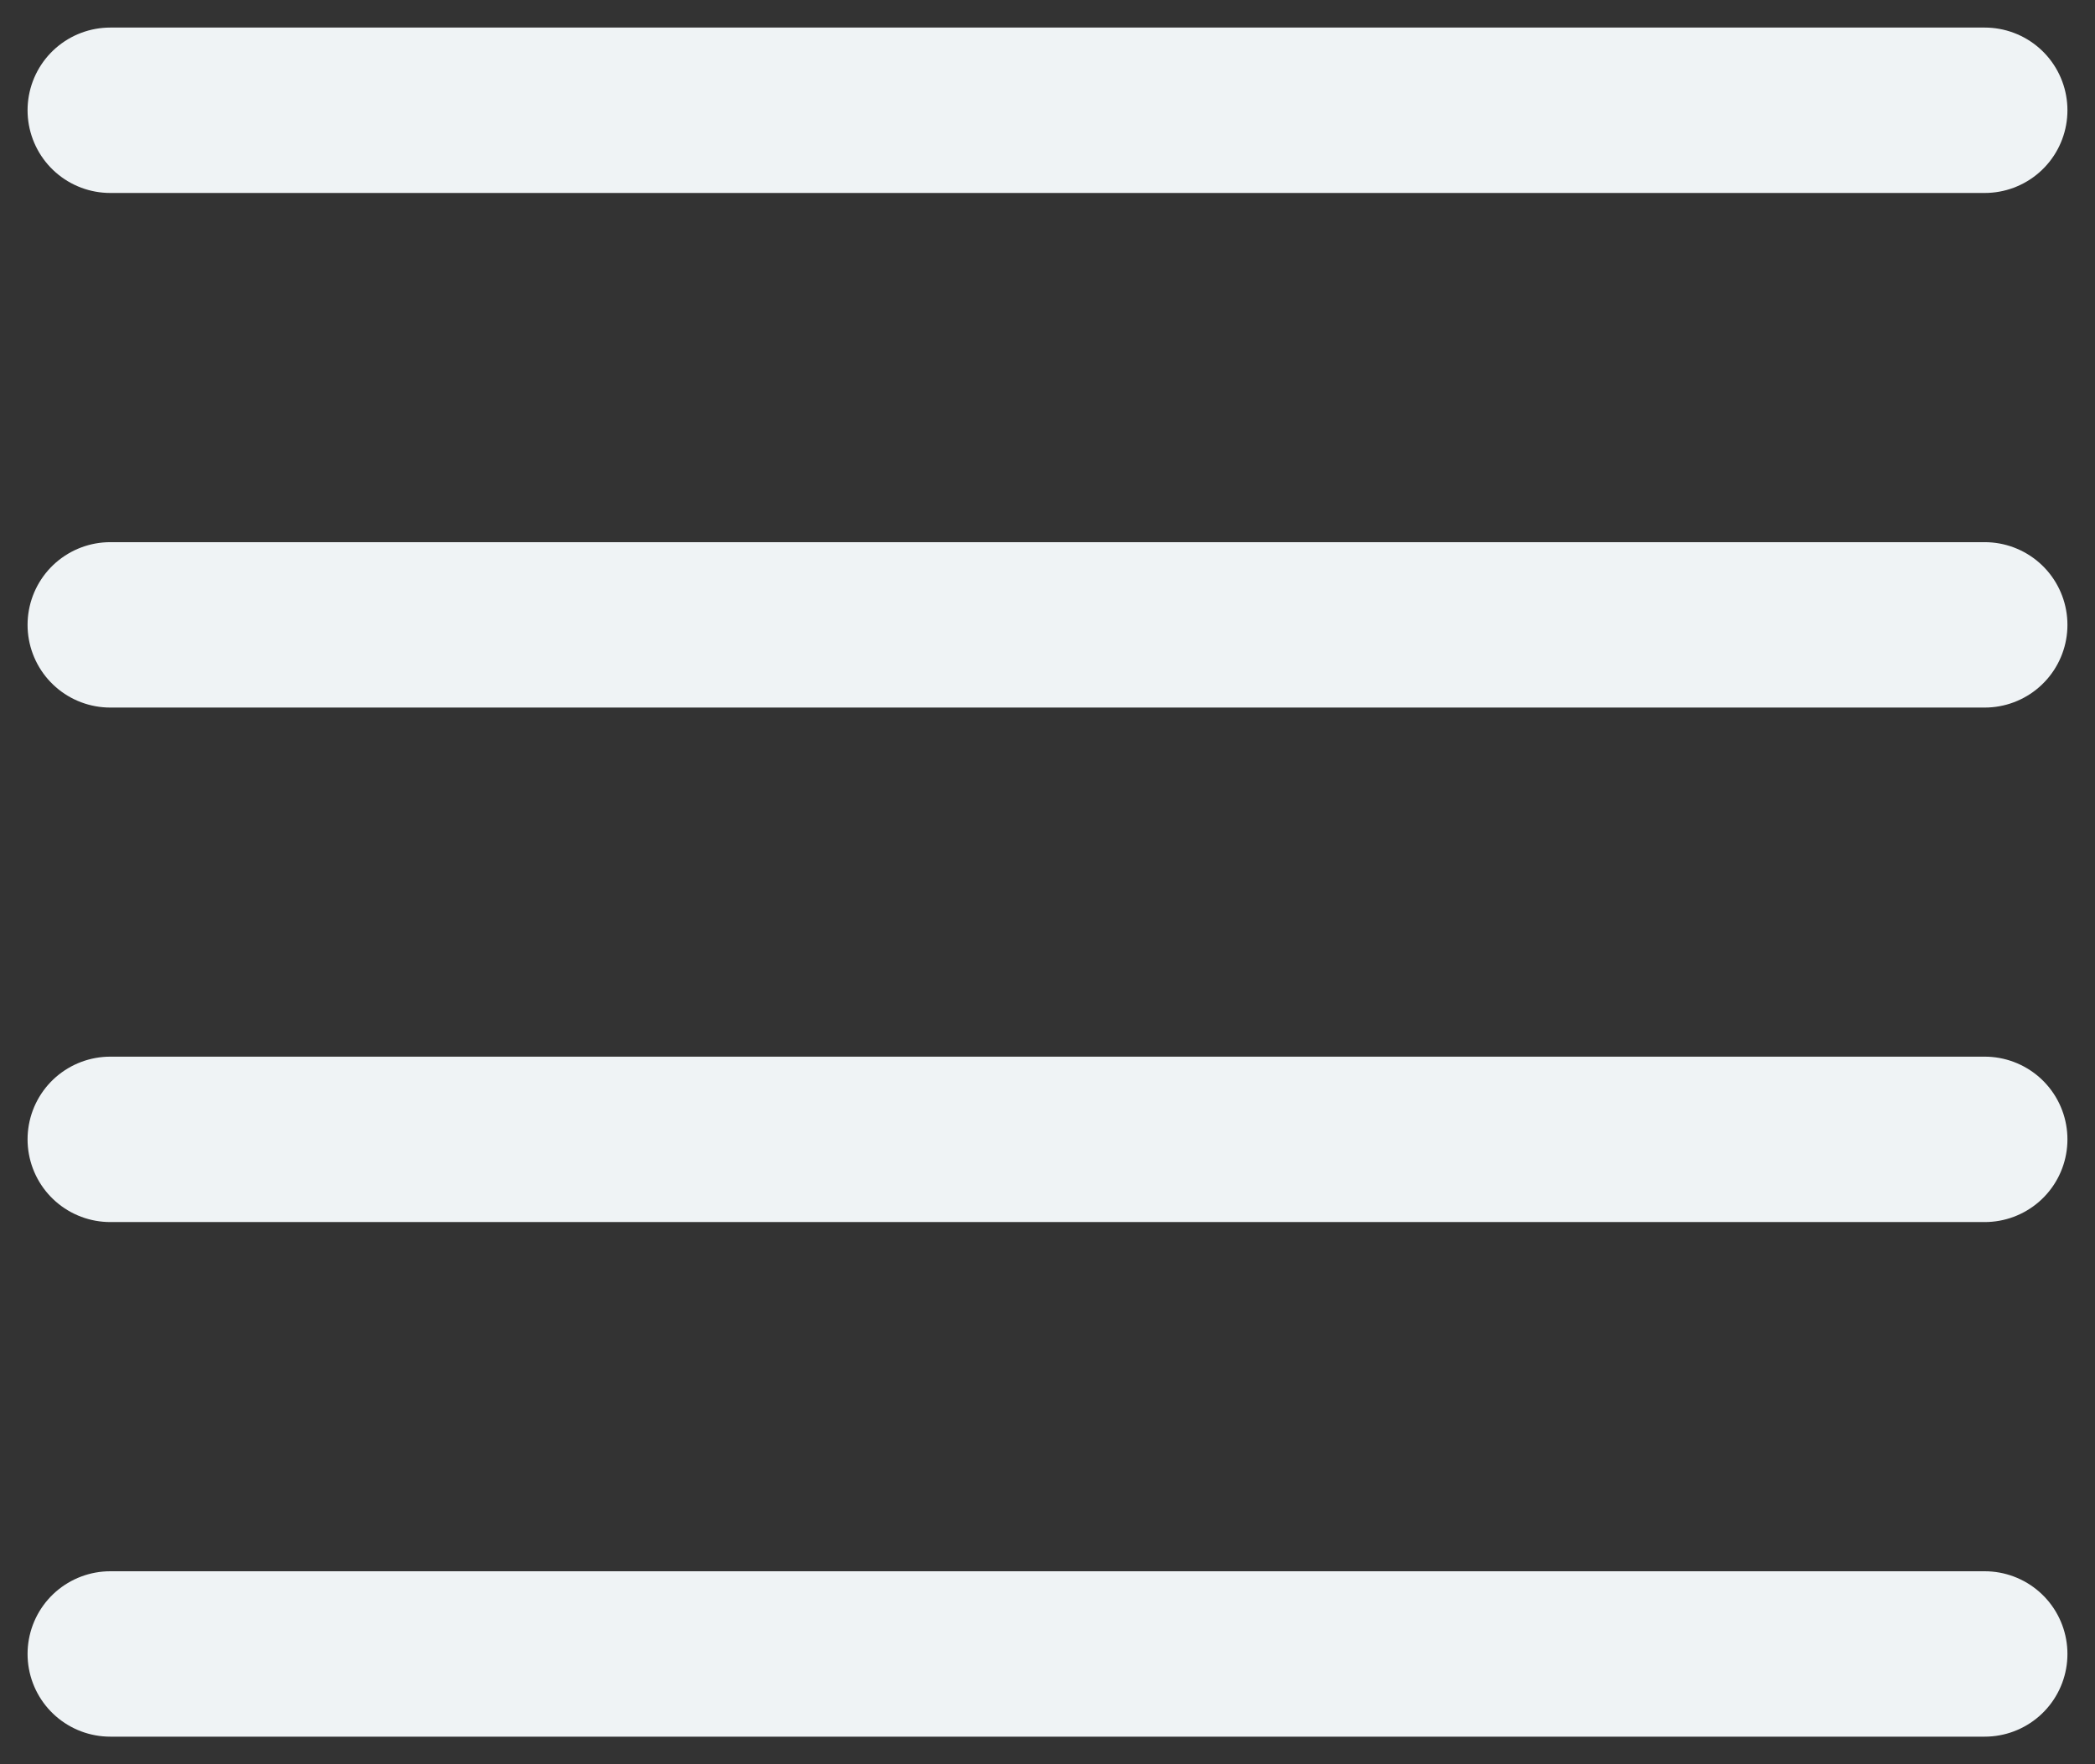
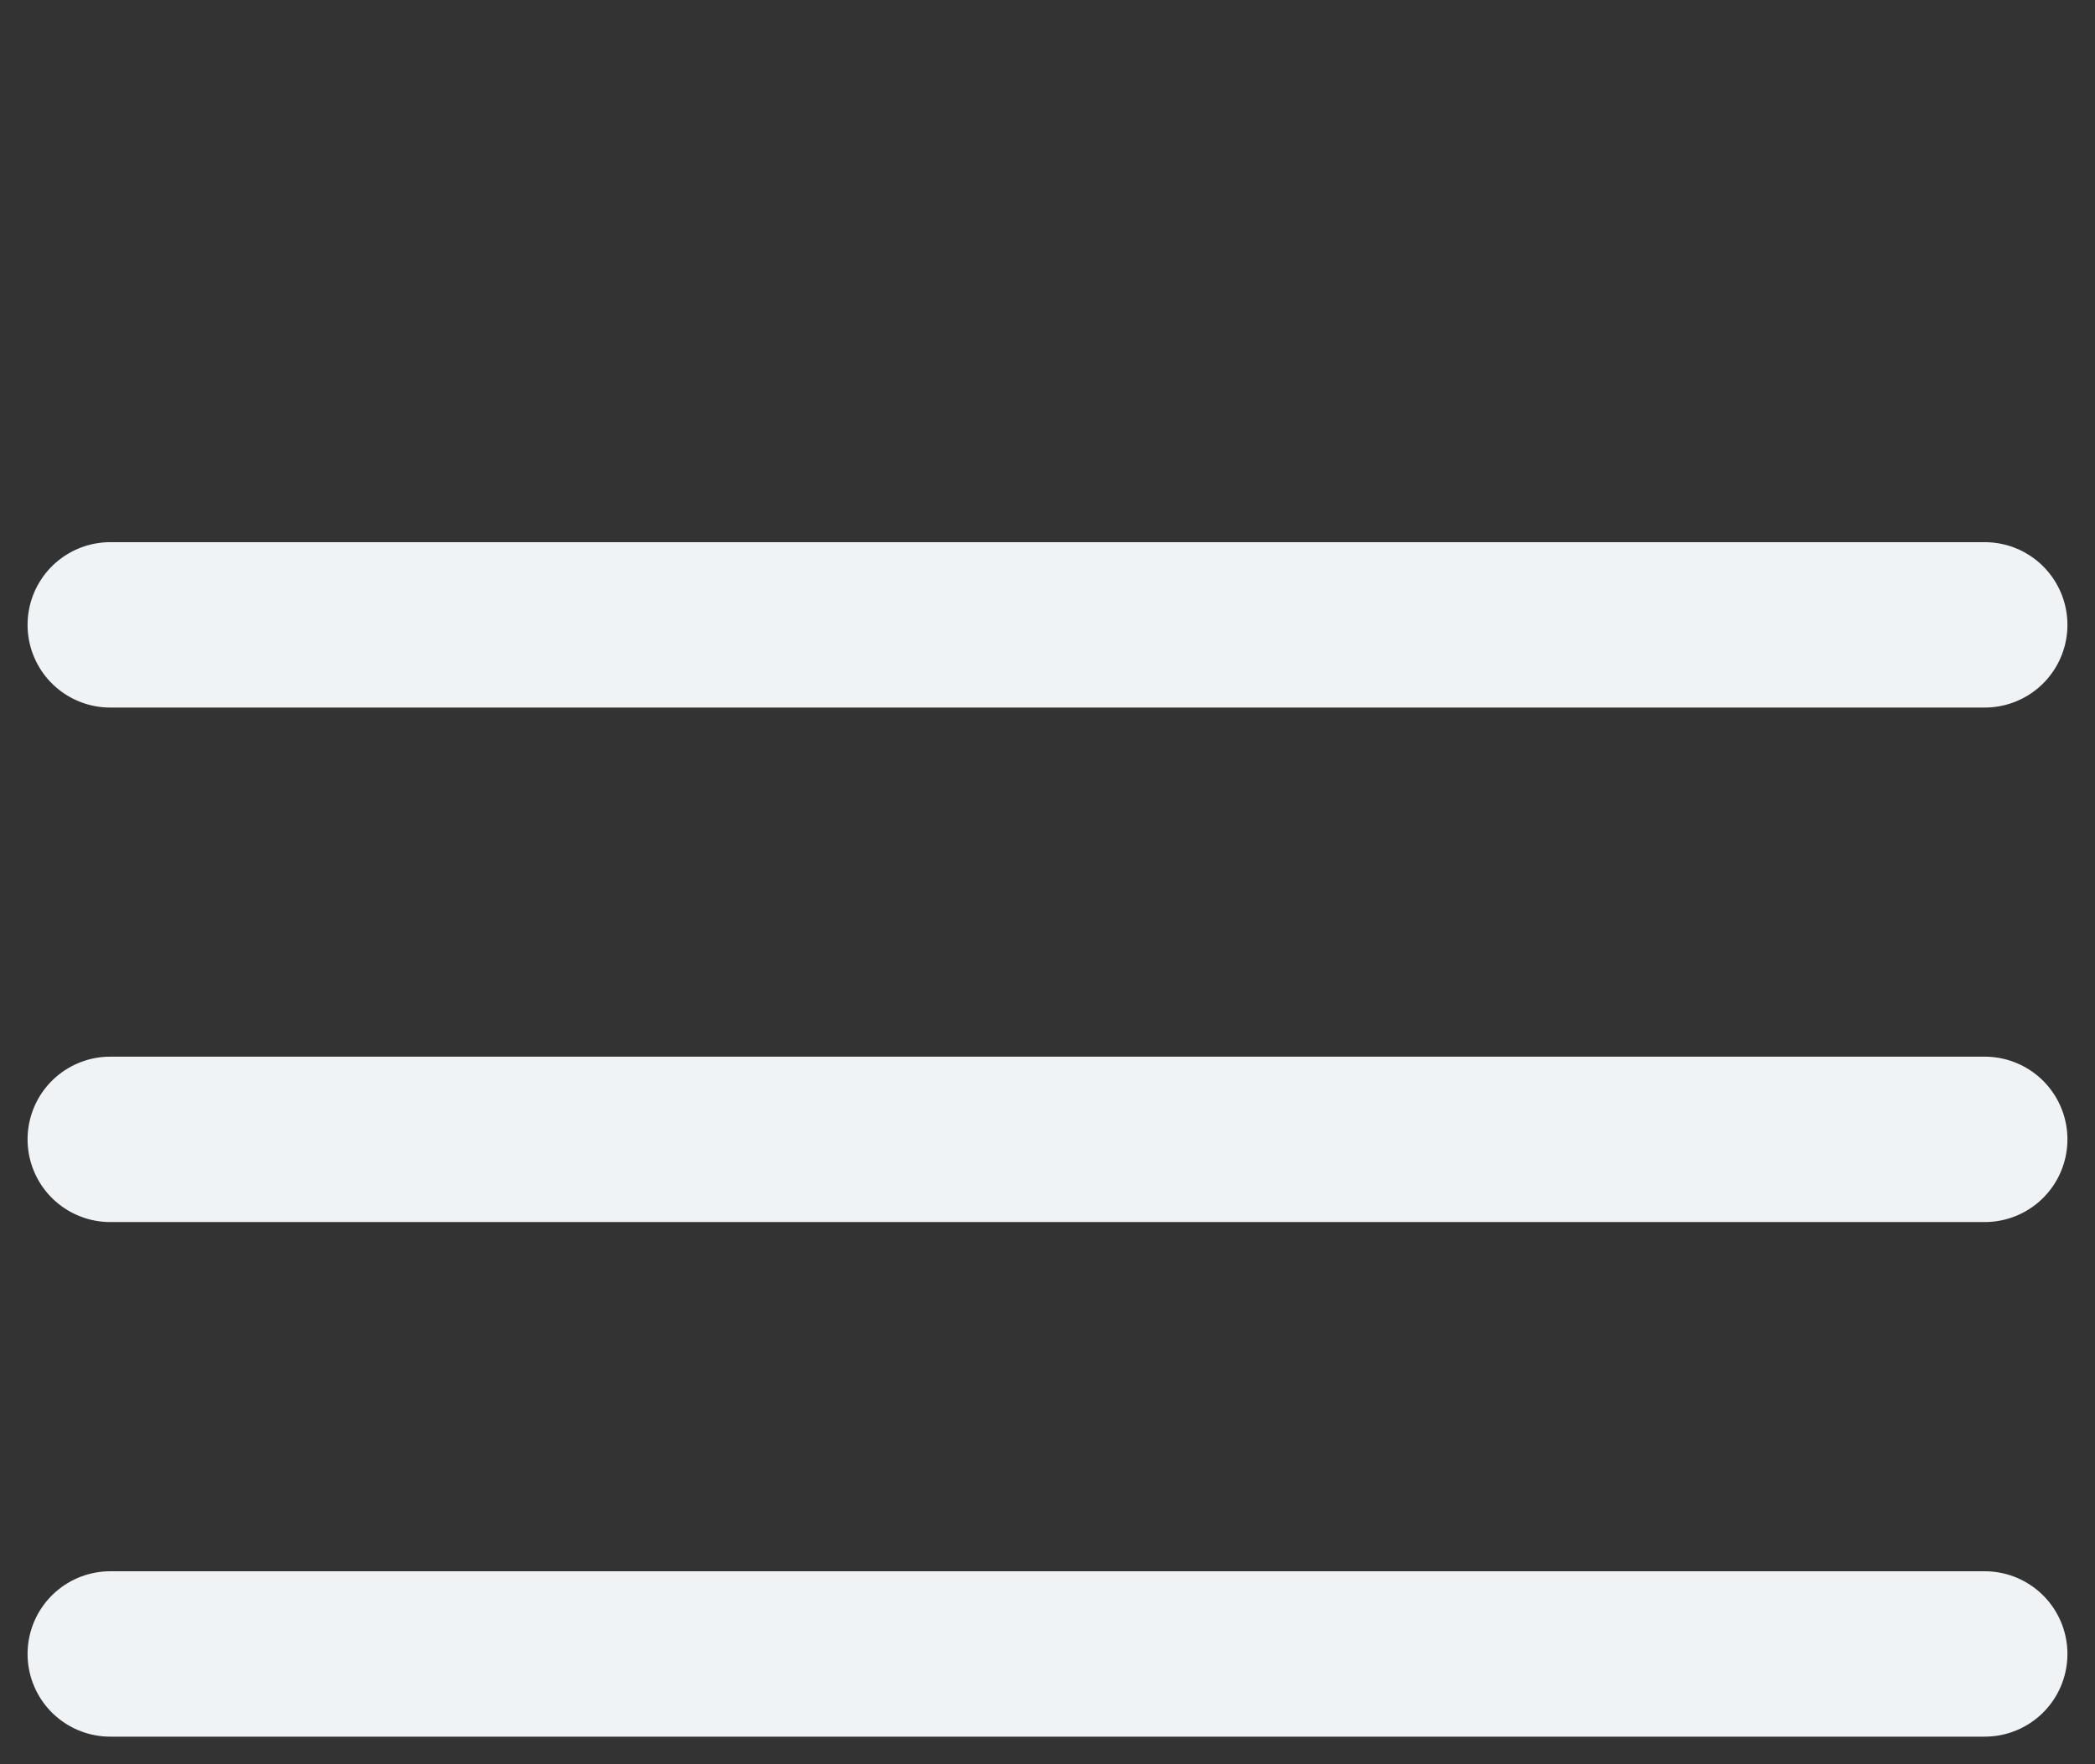
<svg xmlns="http://www.w3.org/2000/svg" width="19" height="16" viewBox="0 0 19 16" fill="none">
  <rect x="0" y="0" width="19" height="16" fill="#333333" stroke="none" />
-   <path d="M1 1H18M1 5.667H18M1 10.333H18M1 15H18" stroke="#EFF3F5" stroke-width="1.5" stroke-linecap="round" stroke-linejoin="round" />
+   <path d="M1 1M1 5.667H18M1 10.333H18M1 15H18" stroke="#EFF3F5" stroke-width="1.5" stroke-linecap="round" stroke-linejoin="round" />
</svg>